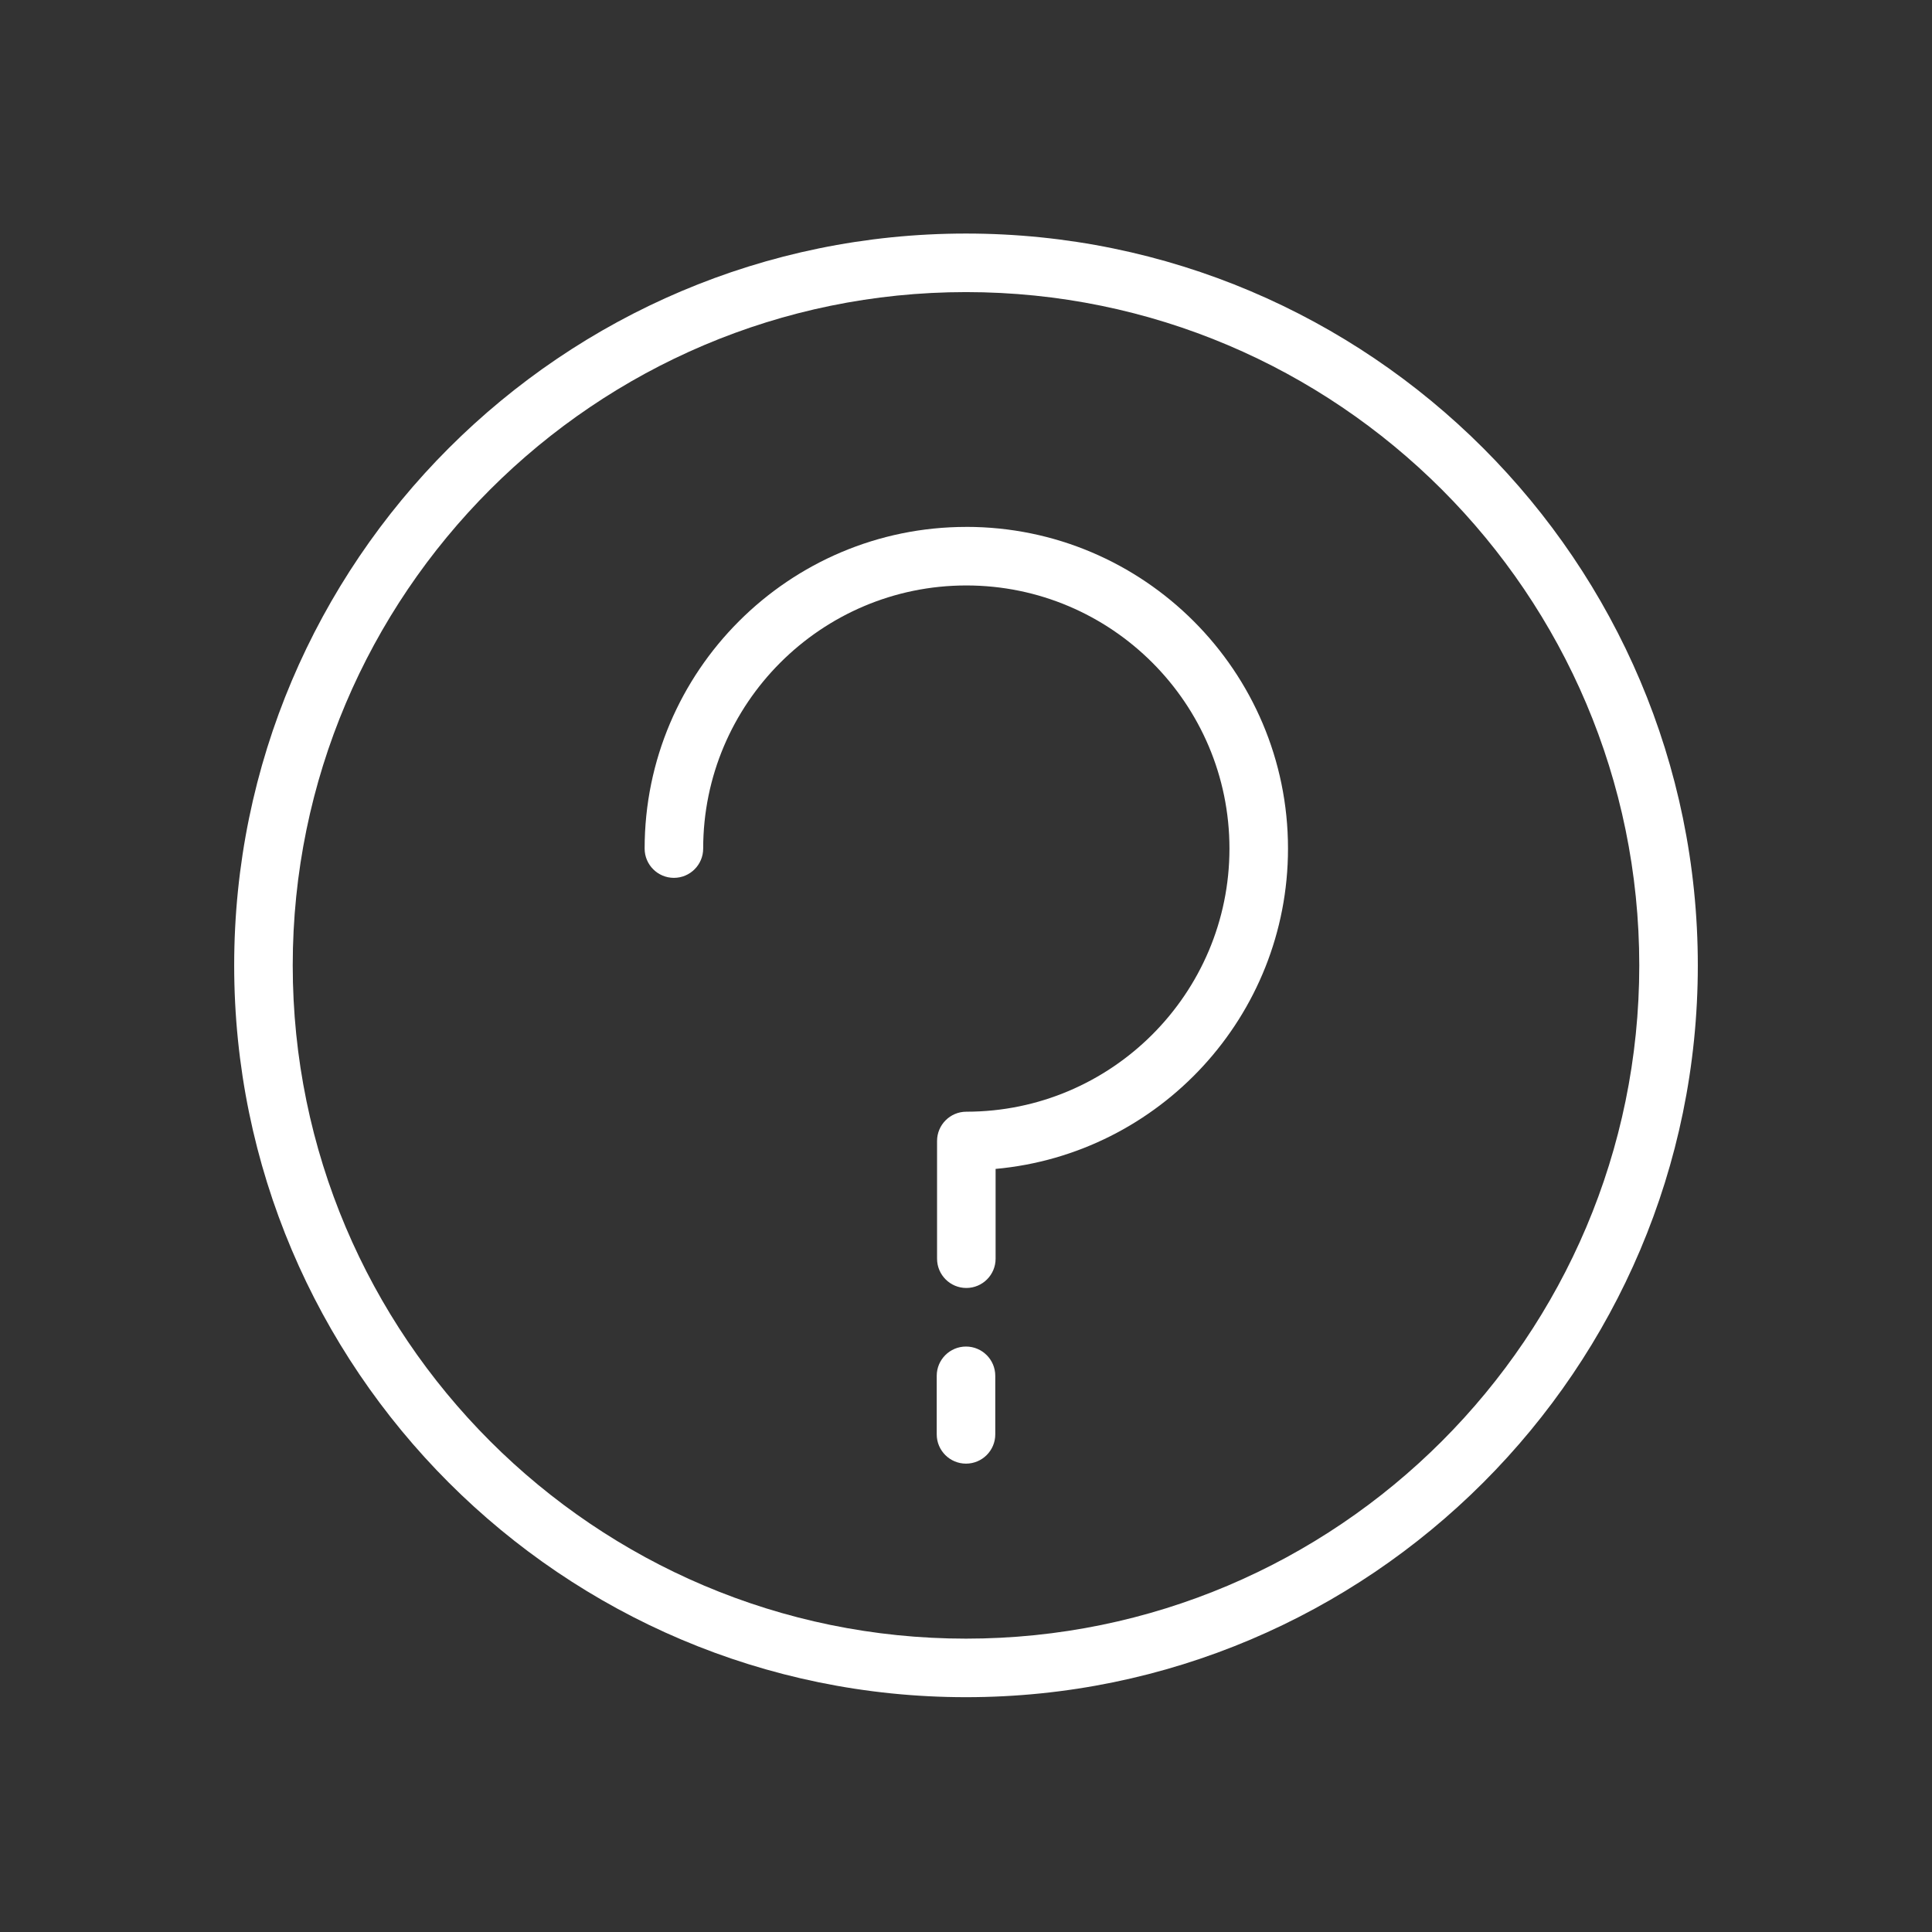
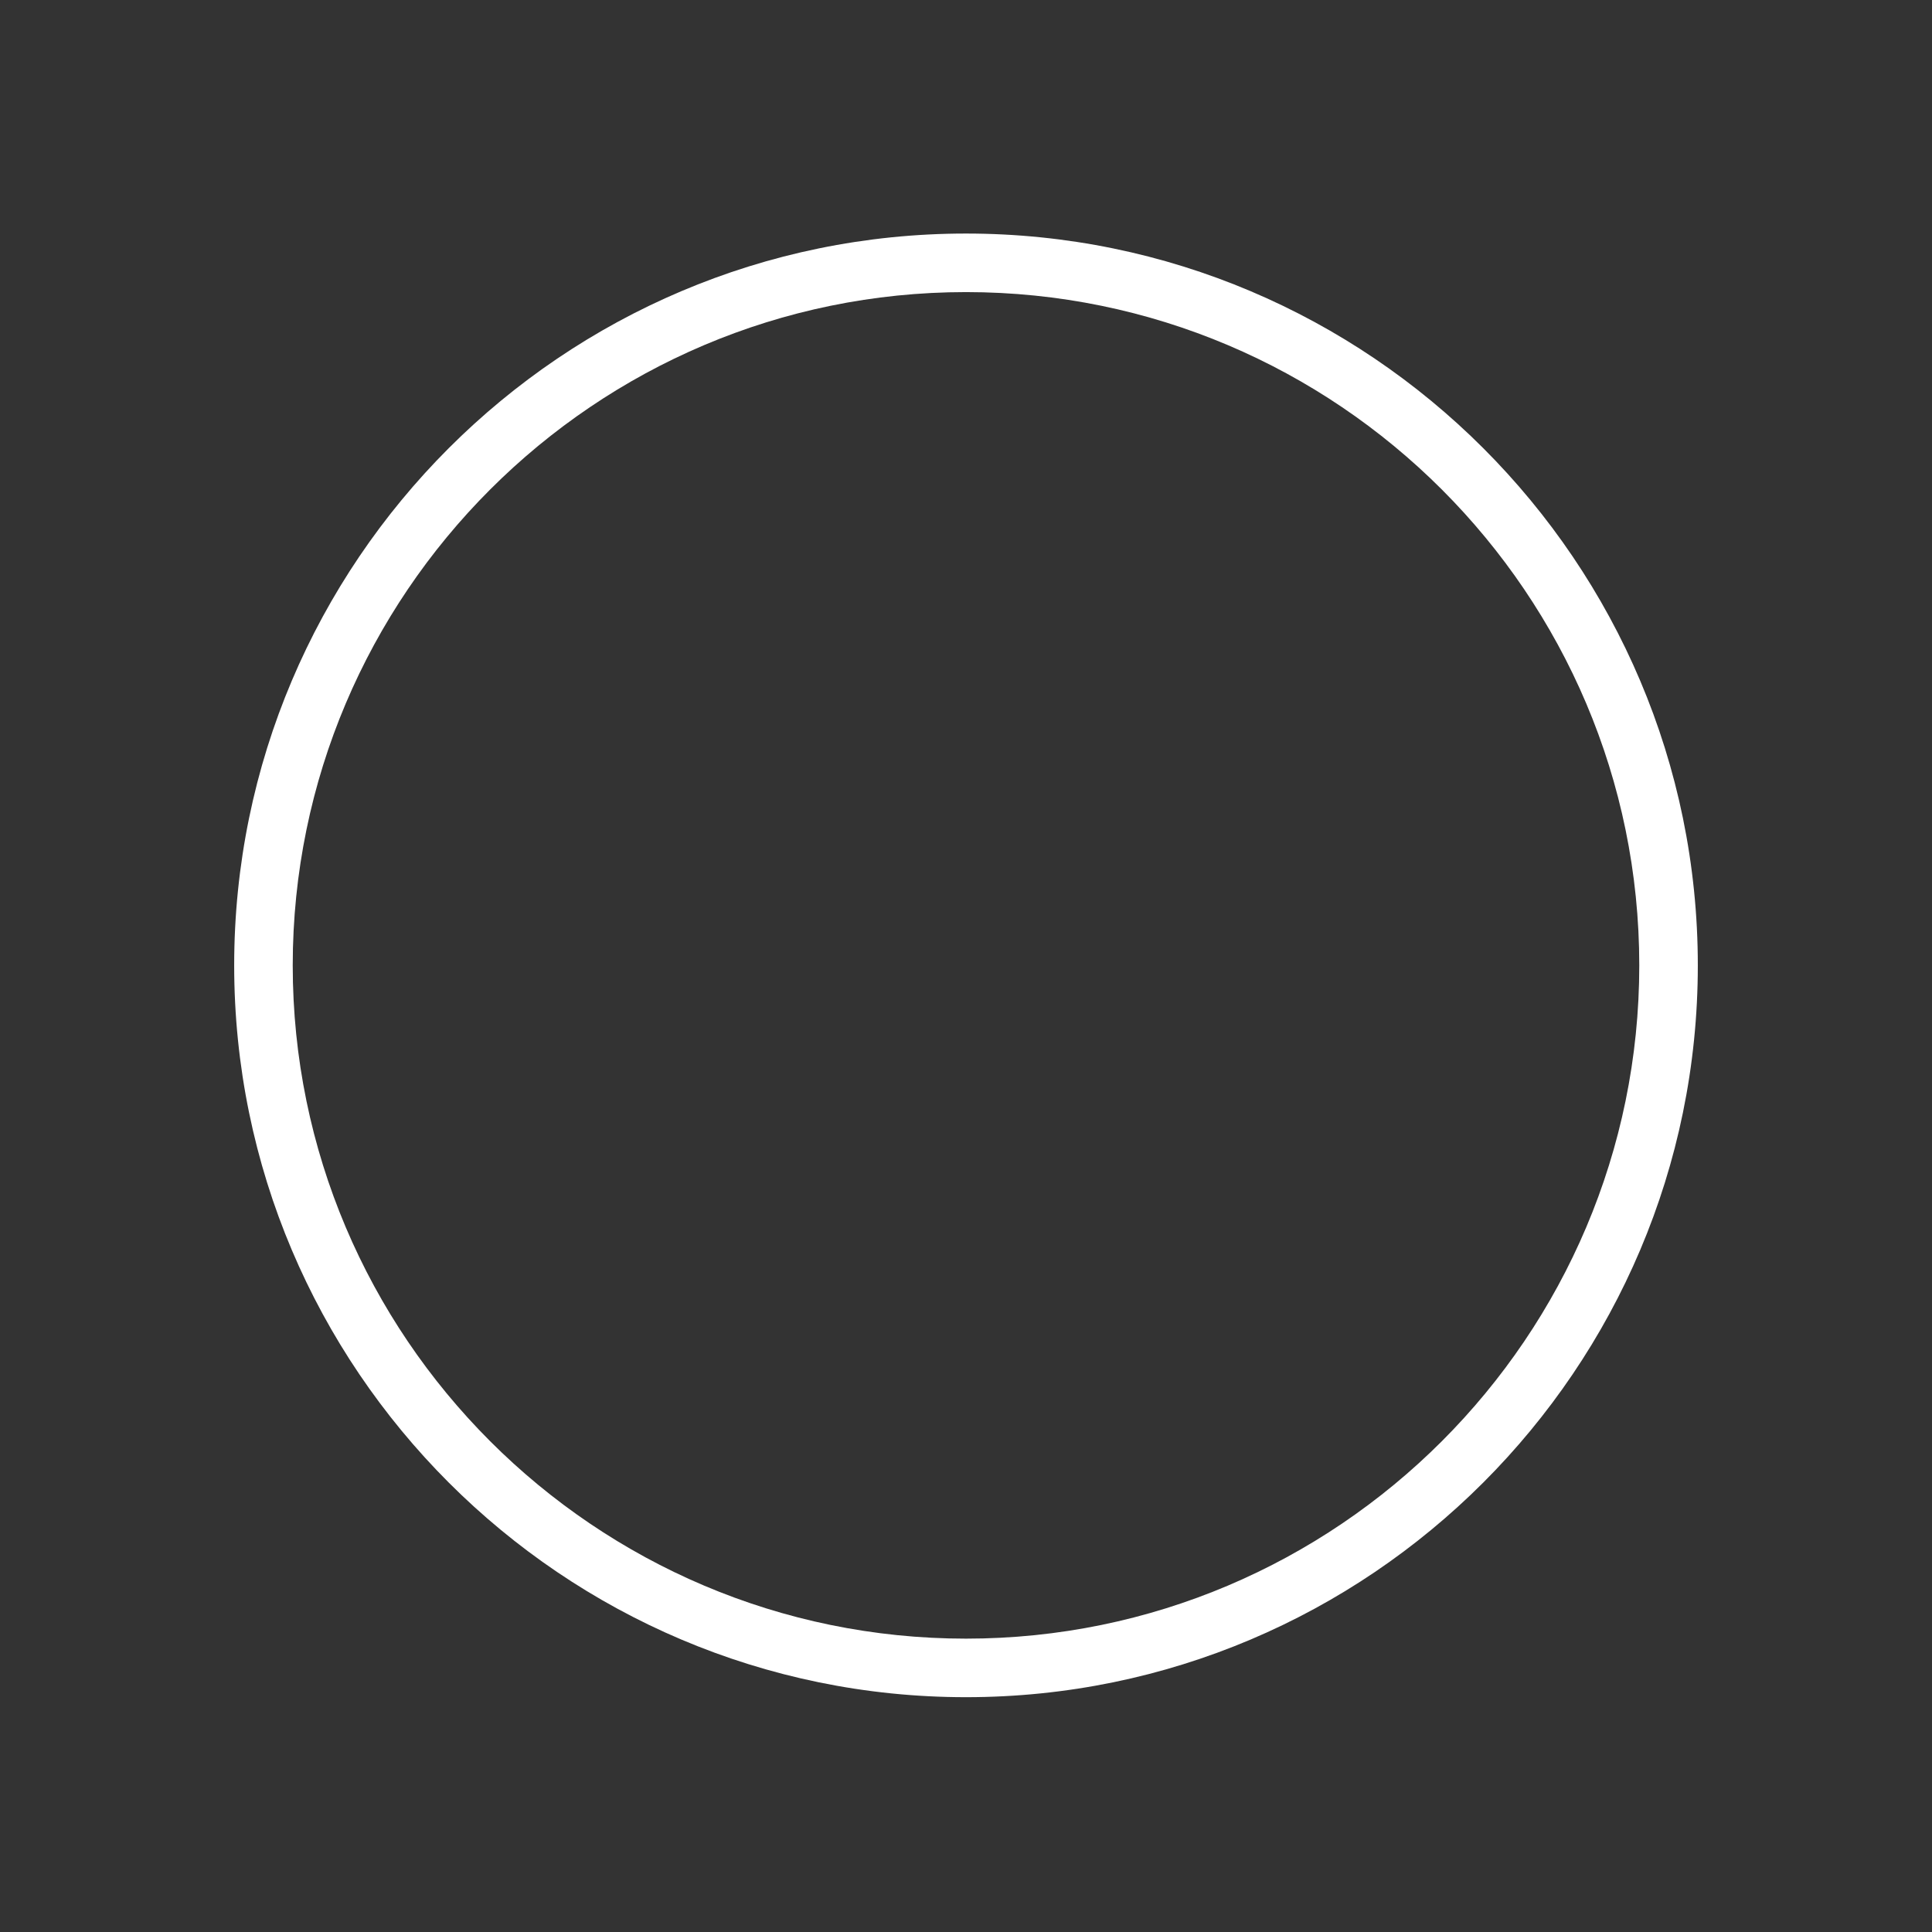
<svg xmlns="http://www.w3.org/2000/svg" id="Icons" viewBox="0 0 82.5 82.5">
  <rect x="0" y="0" width="82.5" height="82.5" fill="#333333" stroke="none" />
  <defs>
    <style>
      .cls-1 {
        fill: #fff;
      }
    </style>
  </defs>
  <path class="cls-1" d="M41.25,9.973c-17.231,0-31.25,14.019-31.25,31.25s14.019,31.25,31.25,31.25,31.25-14.019,31.25-31.25-14.019-31.25-31.25-31.25ZM41.25,69.973c-15.853,0-28.75-12.898-28.75-28.75s12.897-28.75,28.75-28.75,28.75,12.898,28.75,28.75-12.897,28.75-28.75,28.75Z" />
-   <path class="cls-1" d="M41.25,57.5c-.69,0-1.25.56-1.25,1.25v2.5c0,.69.56,1.25,1.25,1.25s1.25-.56,1.25-1.25v-2.5c0-.69-.56-1.25-1.25-1.25Z" />
-   <path class="cls-1" d="M41.264,22.5c-7.575,0-13.737,6.162-13.737,13.736,0,.69.56,1.25,1.25,1.25s1.25-.56,1.25-1.25c0-6.195,5.041-11.236,11.237-11.236s11.236,5.041,11.236,11.236-5.04,11.236-11.236,11.236c-.69,0-1.25.56-1.25,1.25v5.027c0,.69.56,1.25,1.25,1.25s1.25-.56,1.25-1.25v-3.834c6.991-.633,12.486-6.526,12.486-13.68,0-7.574-6.162-13.736-13.736-13.736Z" />
</svg>